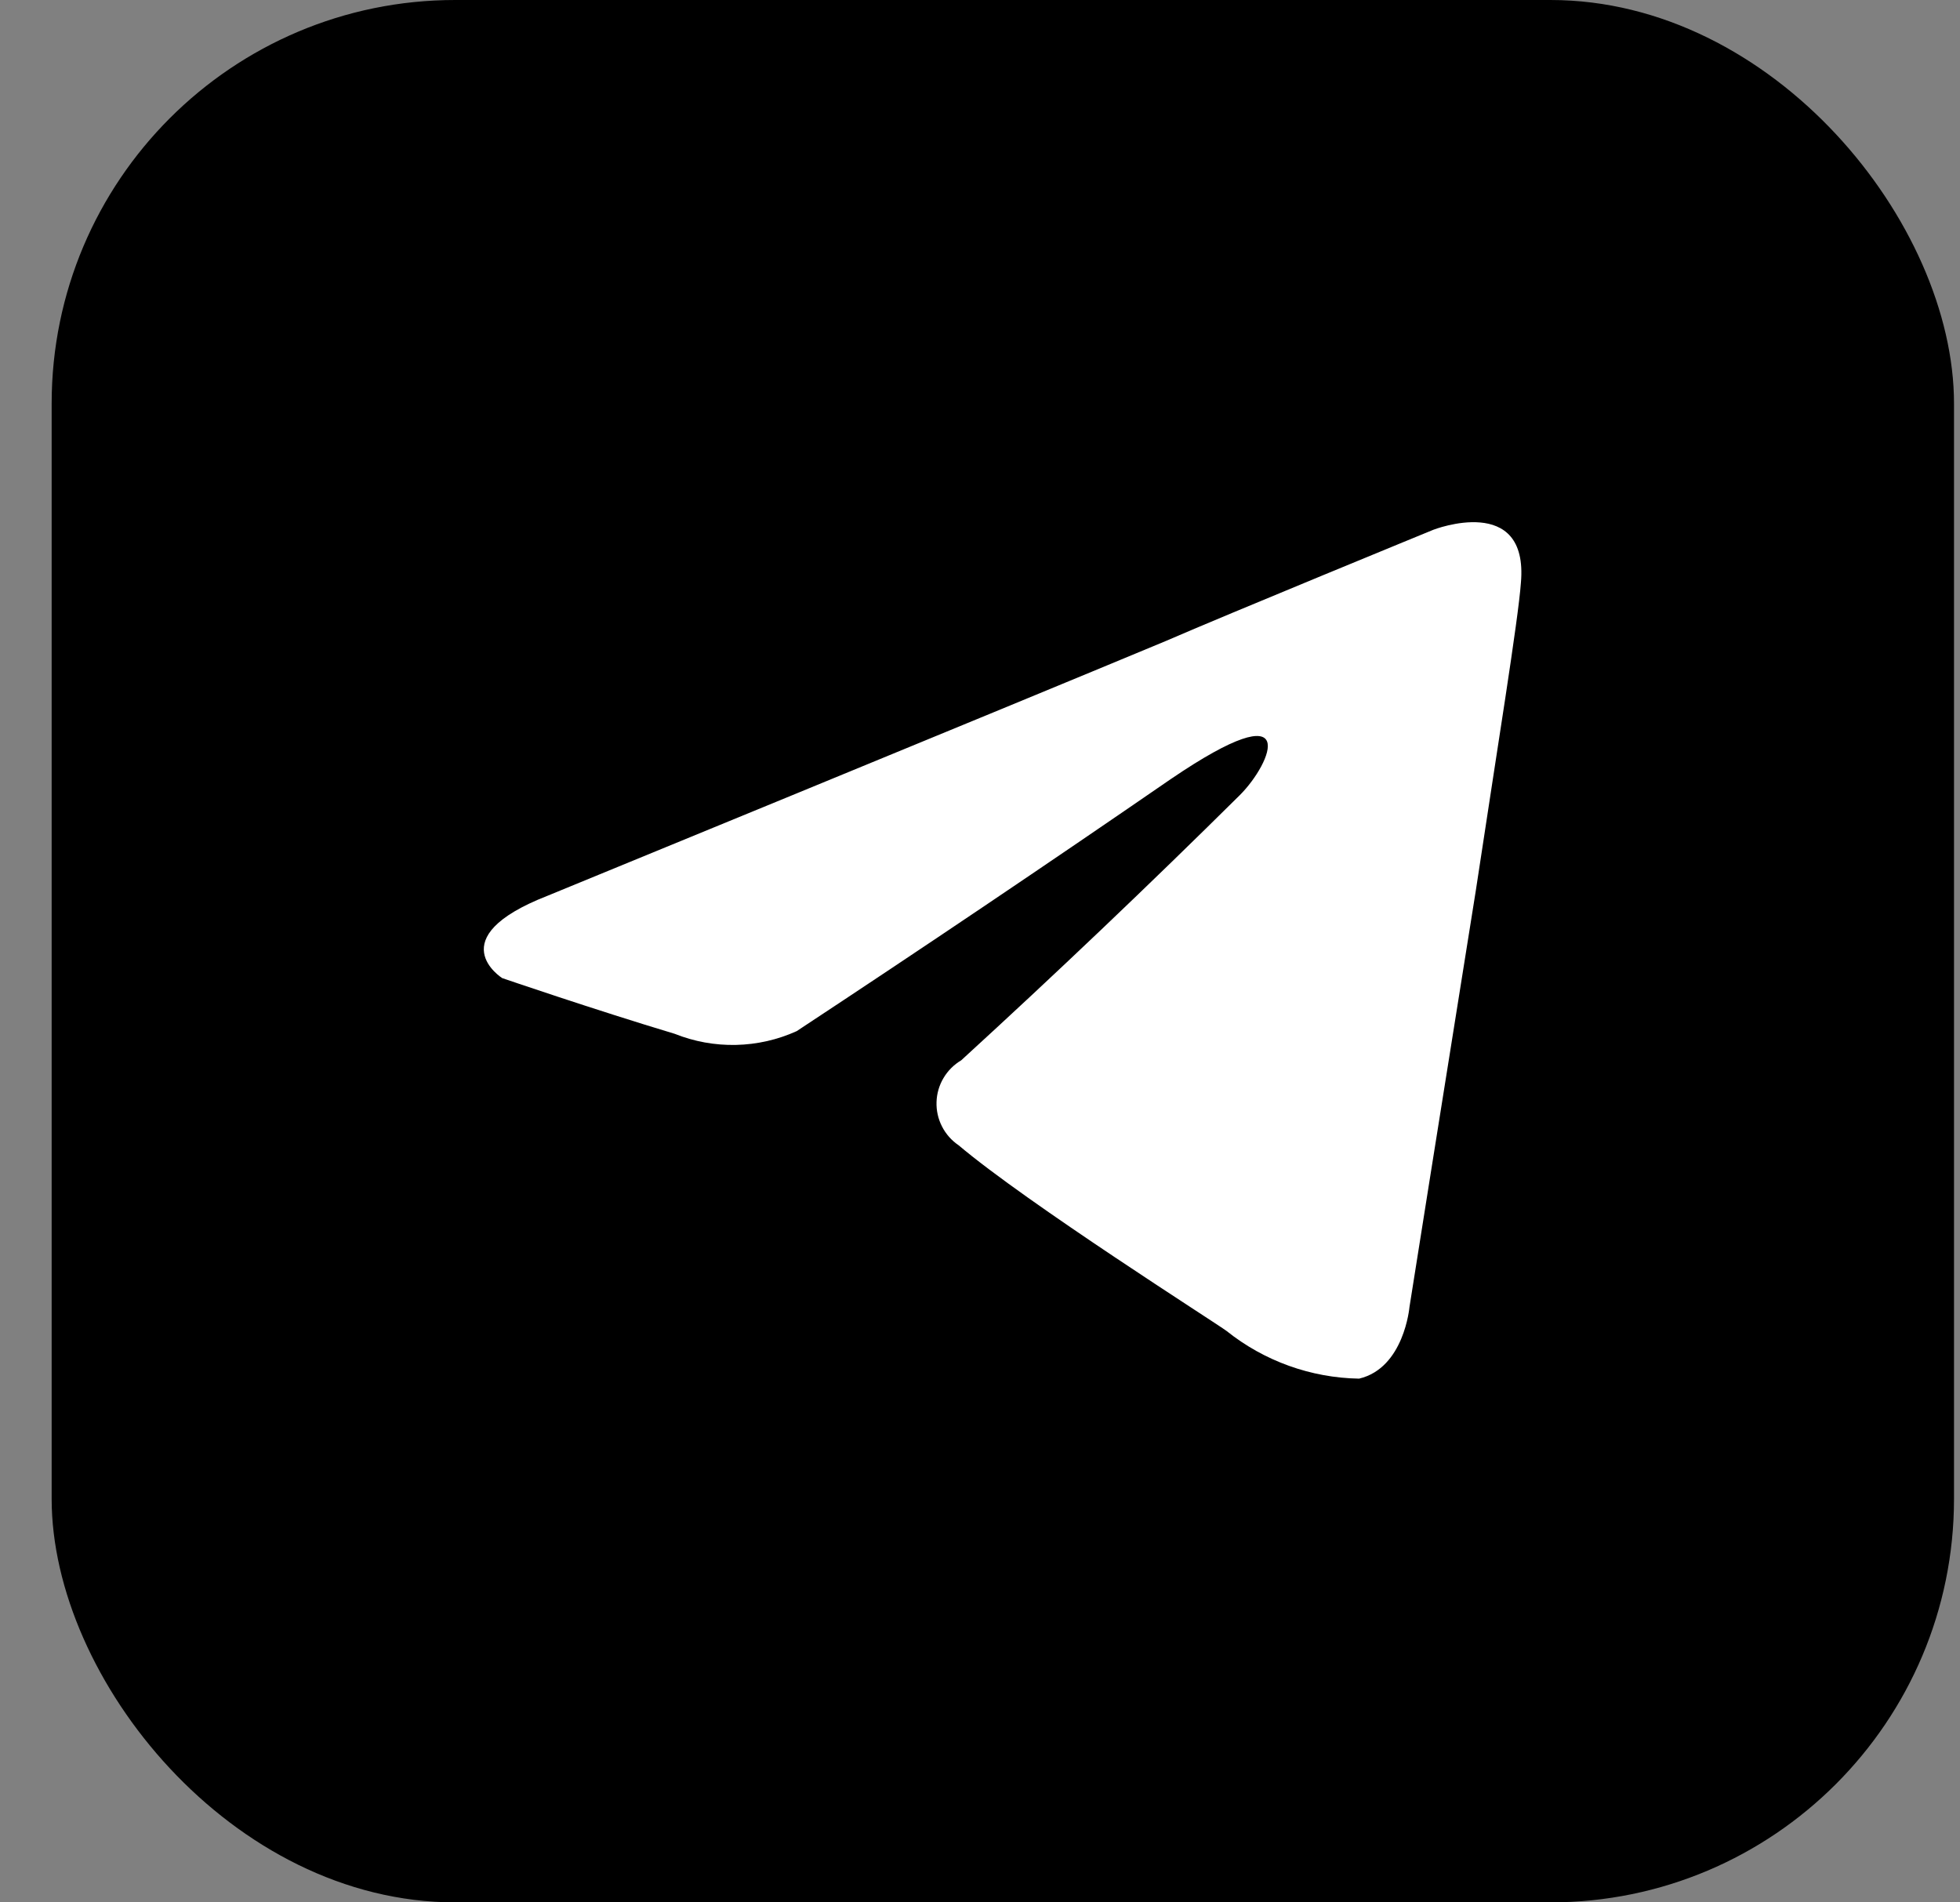
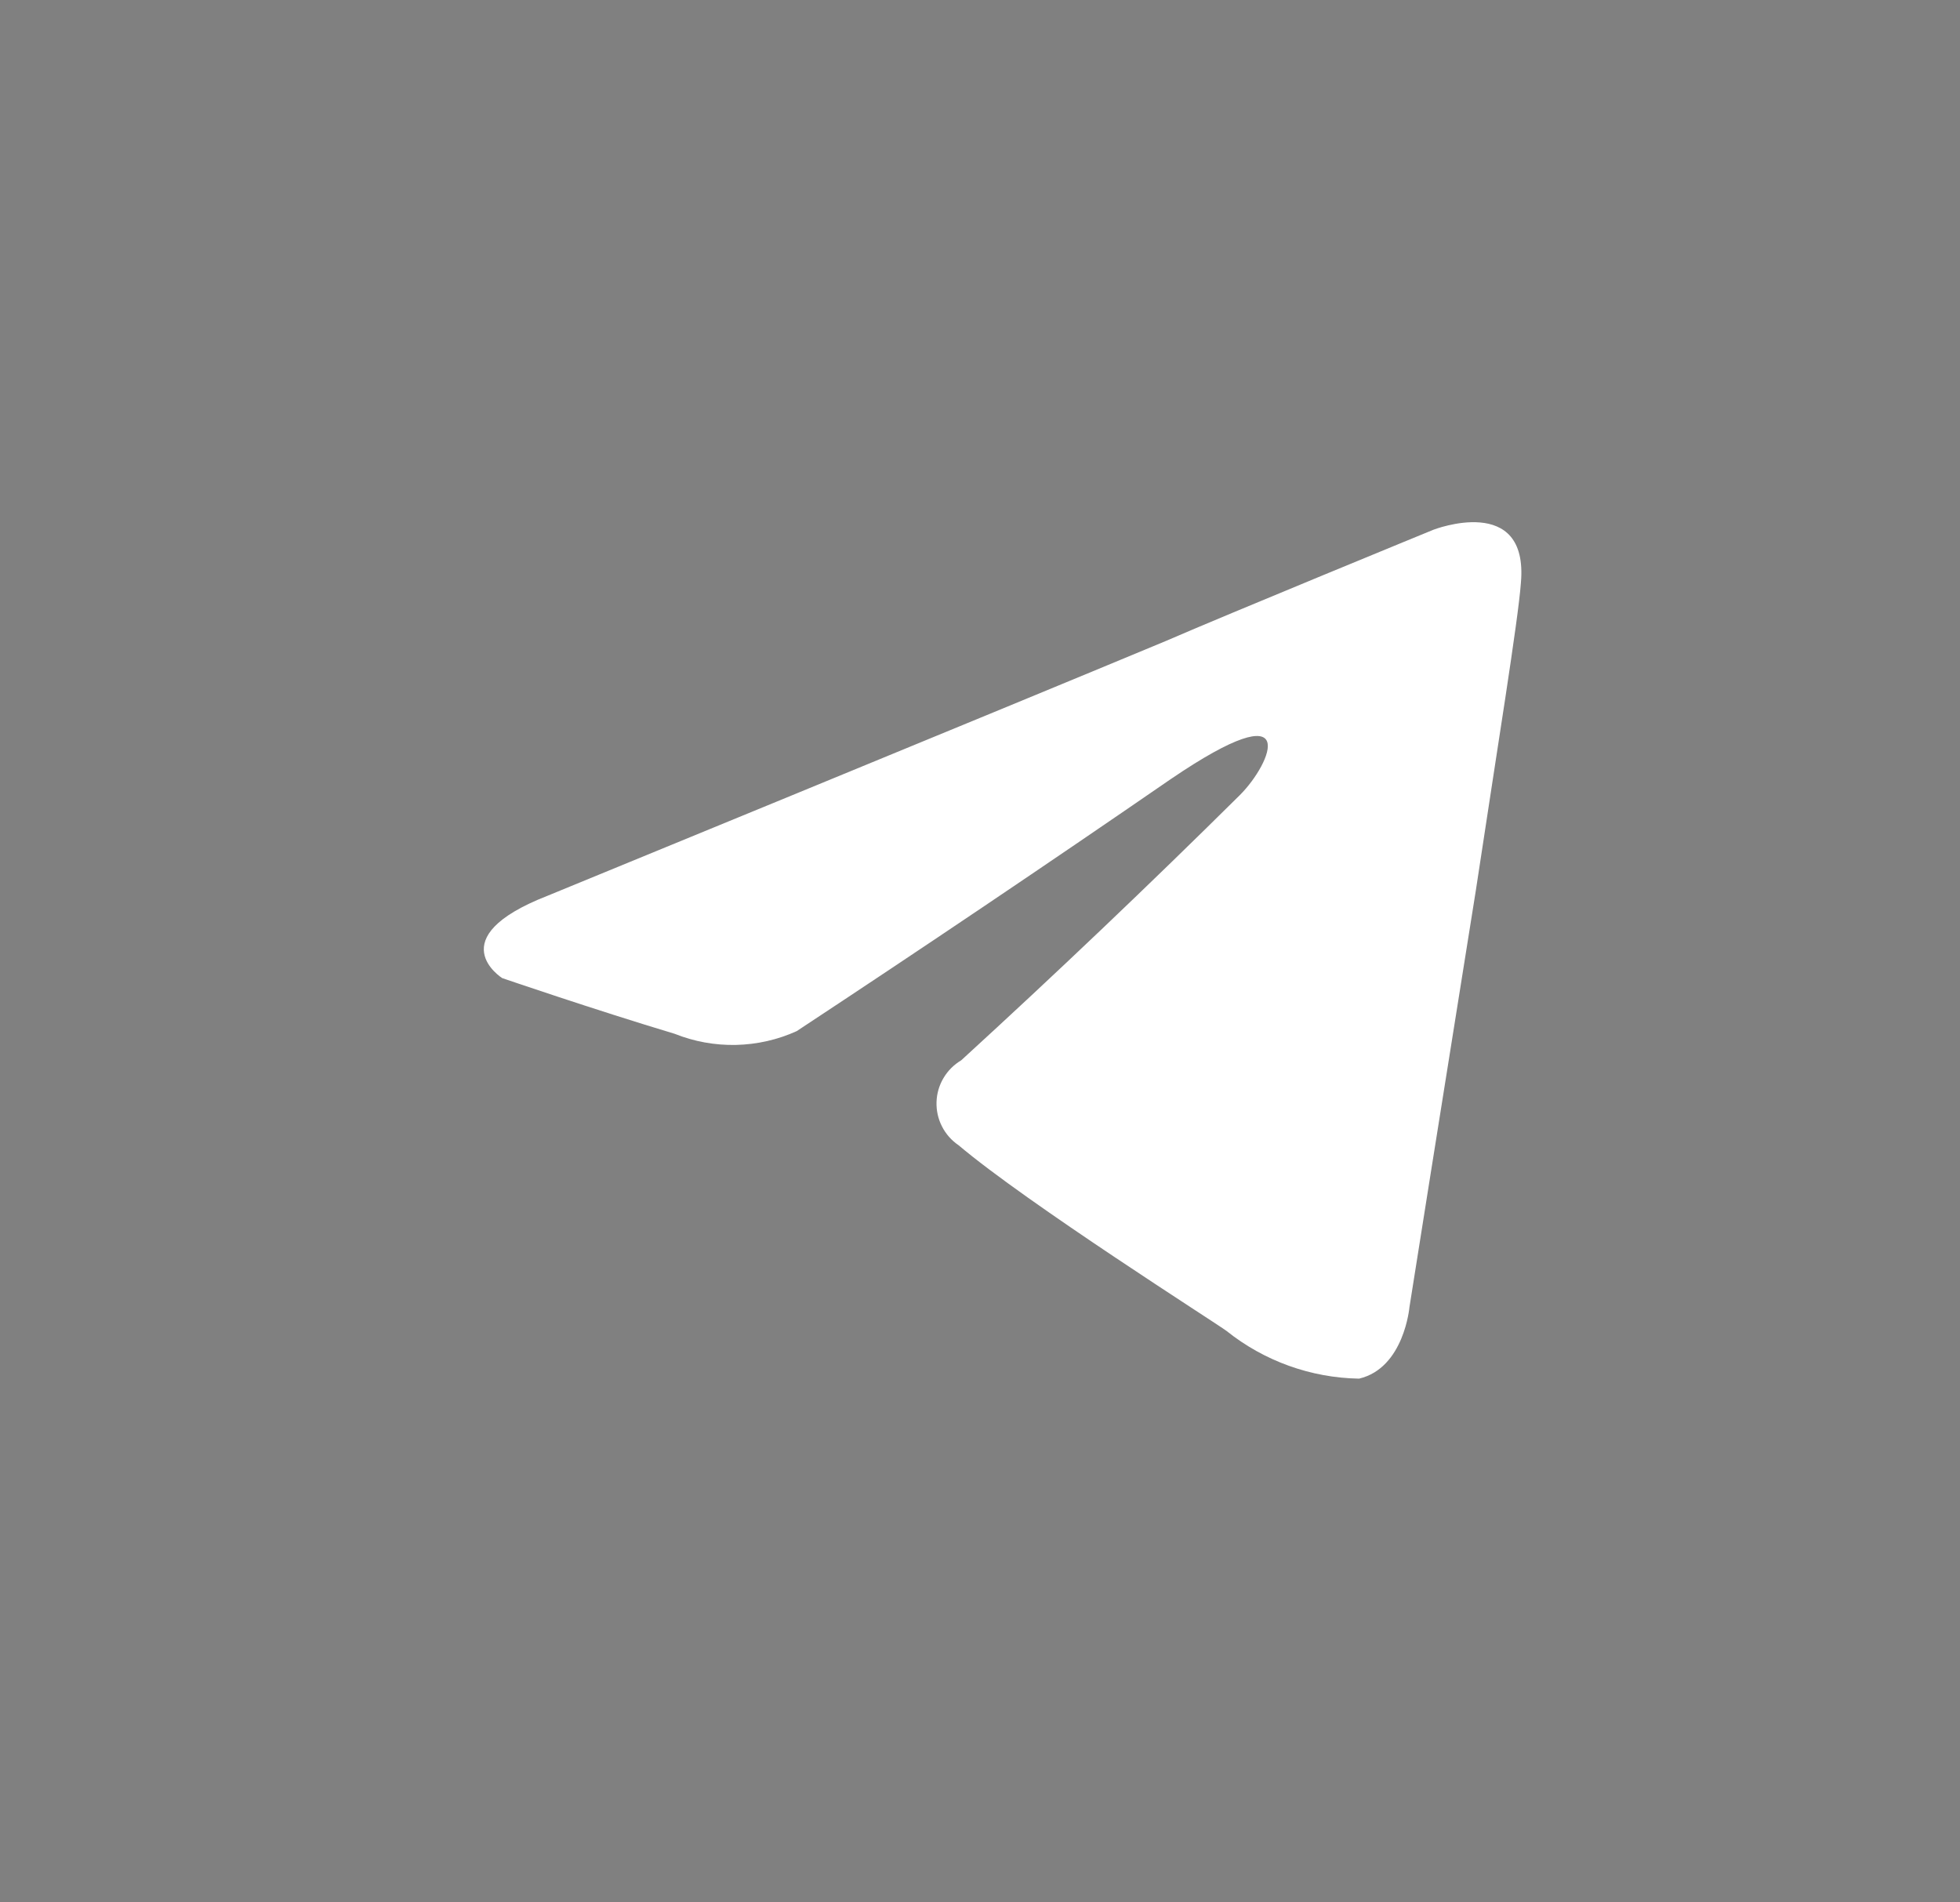
<svg xmlns="http://www.w3.org/2000/svg" width="34" height="33" viewBox="0 0 34 33" fill="none">
  <rect x="0" y="0" width="34" height="33" fill="#808080" stroke="none" />
-   <rect x="0.896" width="33" height="33" rx="7" fill="black" />
  <path d="M21.509 13.791C22.061 13.239 22.609 11.951 20.309 13.515C18.161 14.994 15.998 16.451 13.82 17.887C13.489 18.037 13.13 18.118 12.767 18.126C12.403 18.134 12.041 18.068 11.703 17.933C10.323 17.519 8.712 16.967 8.712 16.967C8.712 16.967 7.612 16.276 9.495 15.54C9.495 15.54 17.456 12.273 20.217 11.122C21.275 10.662 24.864 9.19 24.864 9.19C24.864 9.19 26.521 8.545 26.383 10.11C26.337 10.754 25.969 13.01 25.601 15.448C25.048 18.899 24.45 22.673 24.45 22.673C24.45 22.673 24.358 23.731 23.576 23.915C22.739 23.901 21.93 23.61 21.276 23.087C21.092 22.949 17.825 20.878 16.628 19.866C16.507 19.784 16.408 19.672 16.341 19.541C16.274 19.41 16.241 19.264 16.246 19.117C16.25 18.97 16.292 18.826 16.367 18.7C16.442 18.573 16.548 18.468 16.674 18.393C18.316 16.891 19.928 15.357 21.509 13.791Z" fill="white" />
</svg>